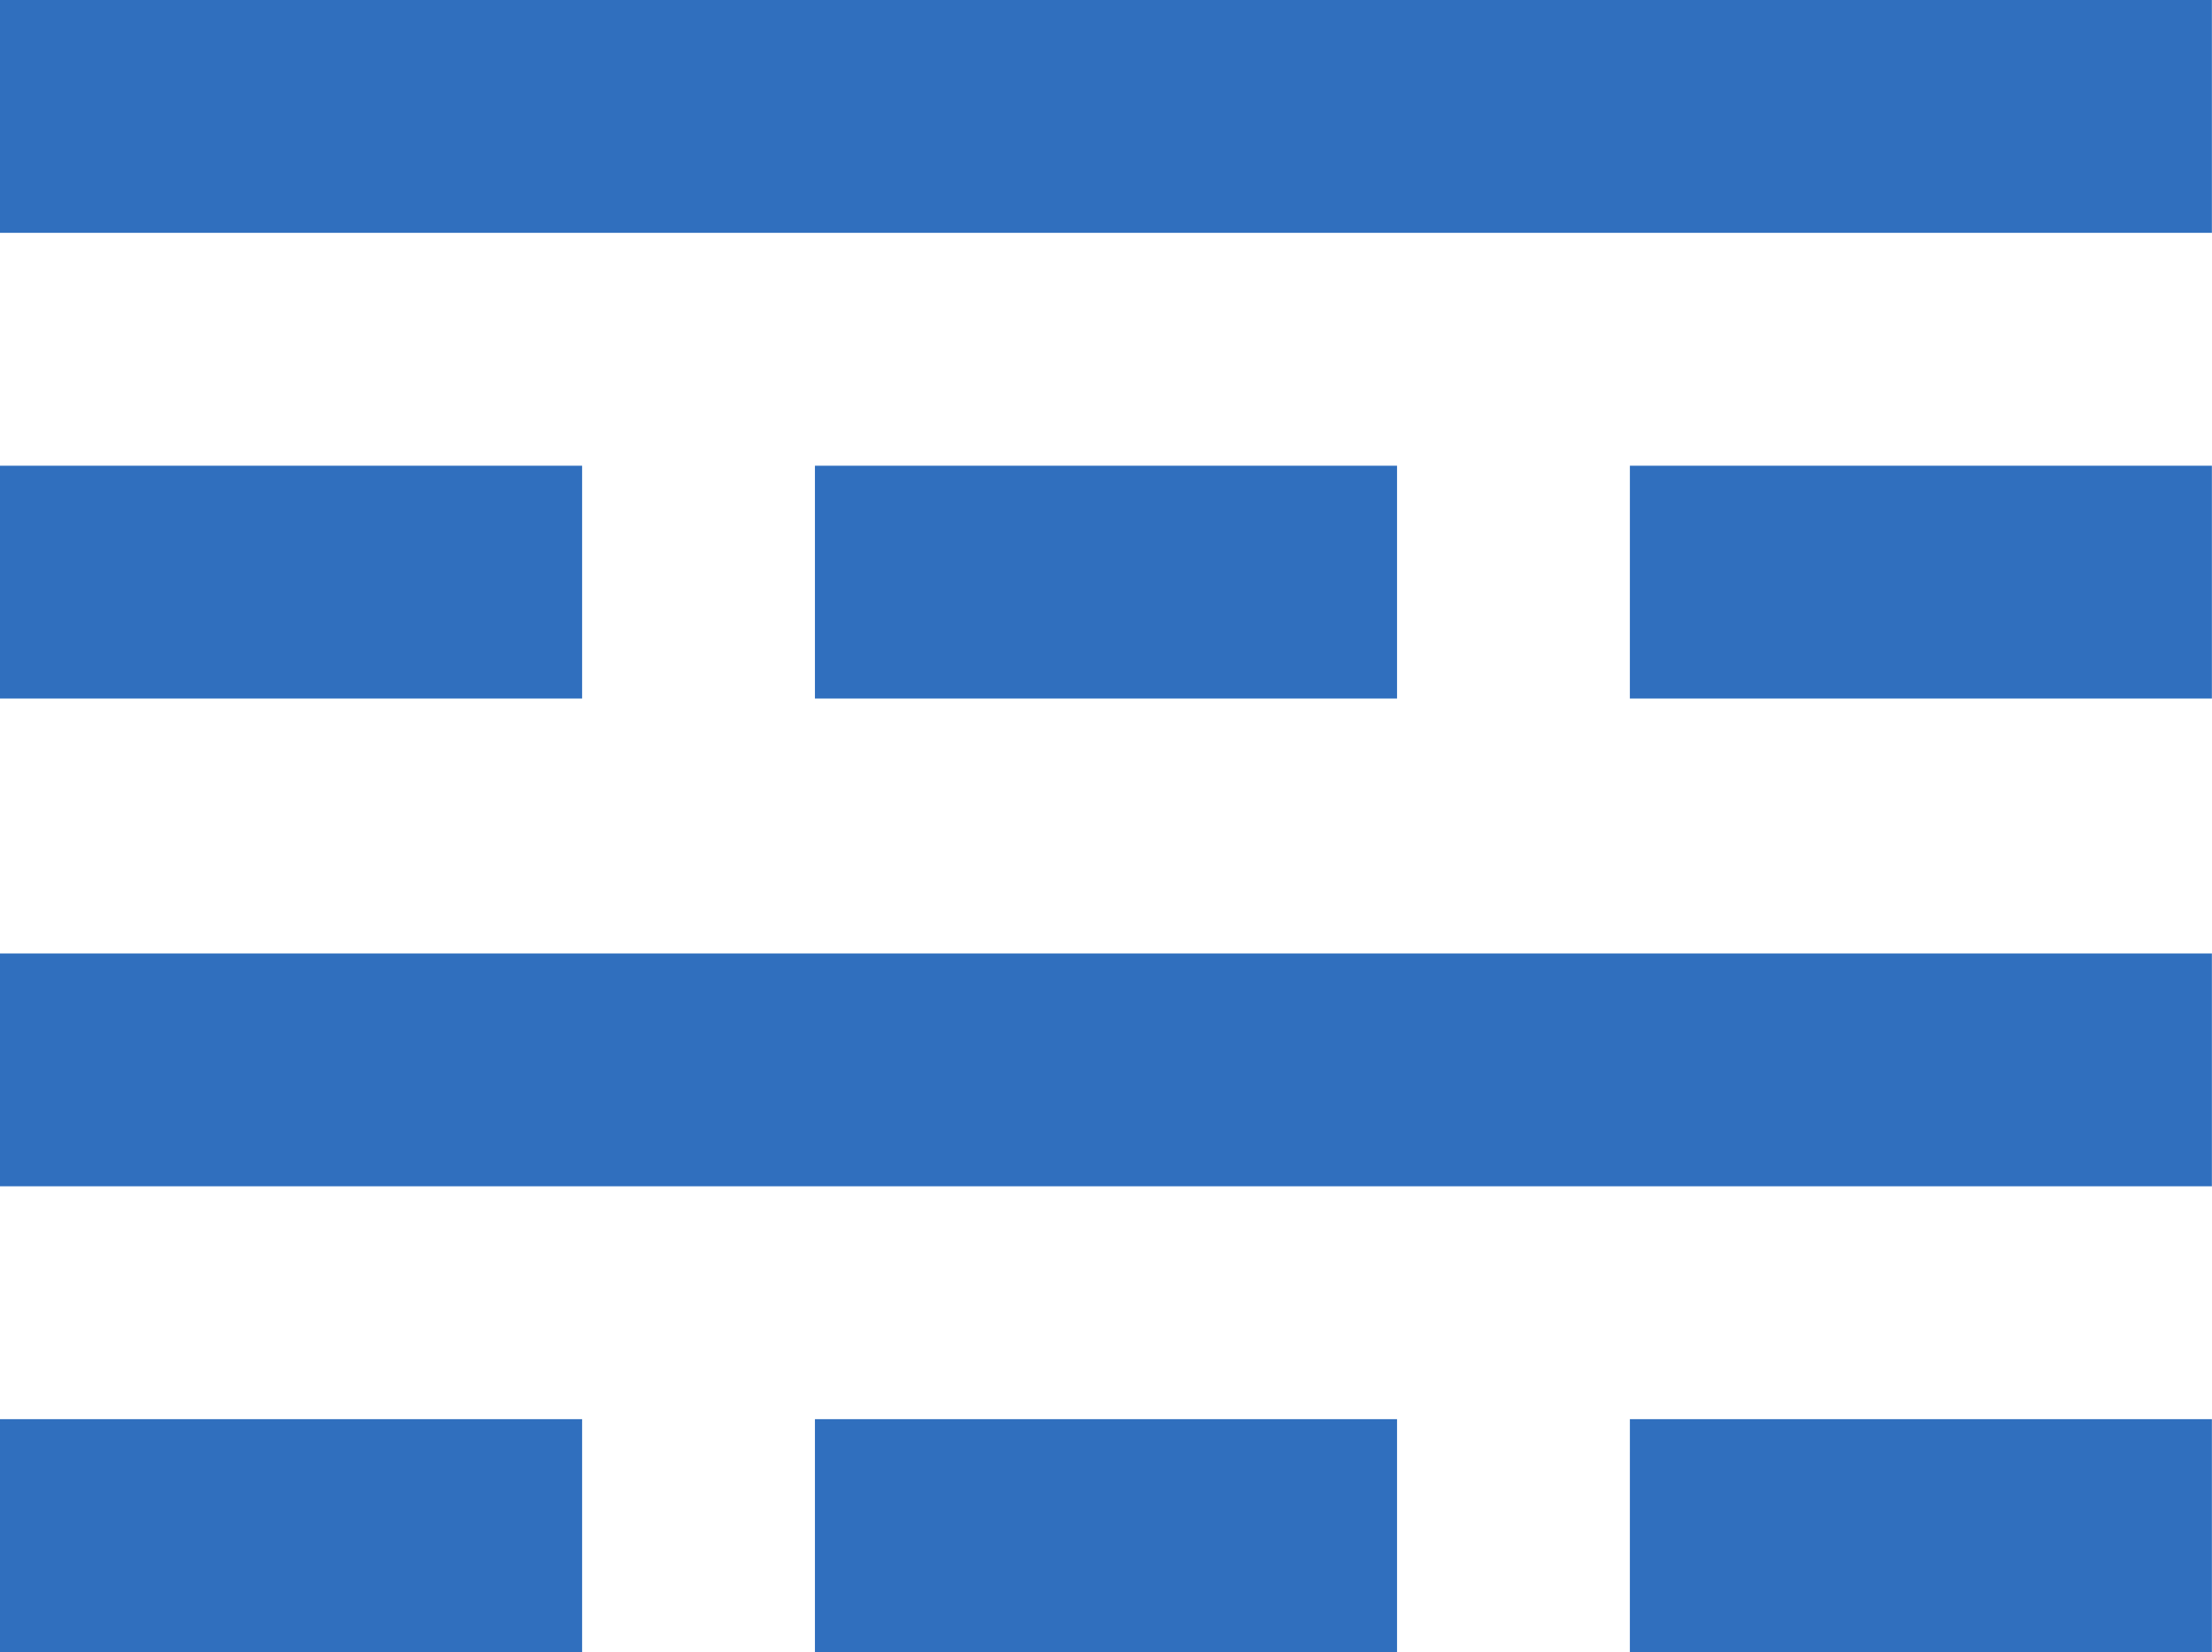
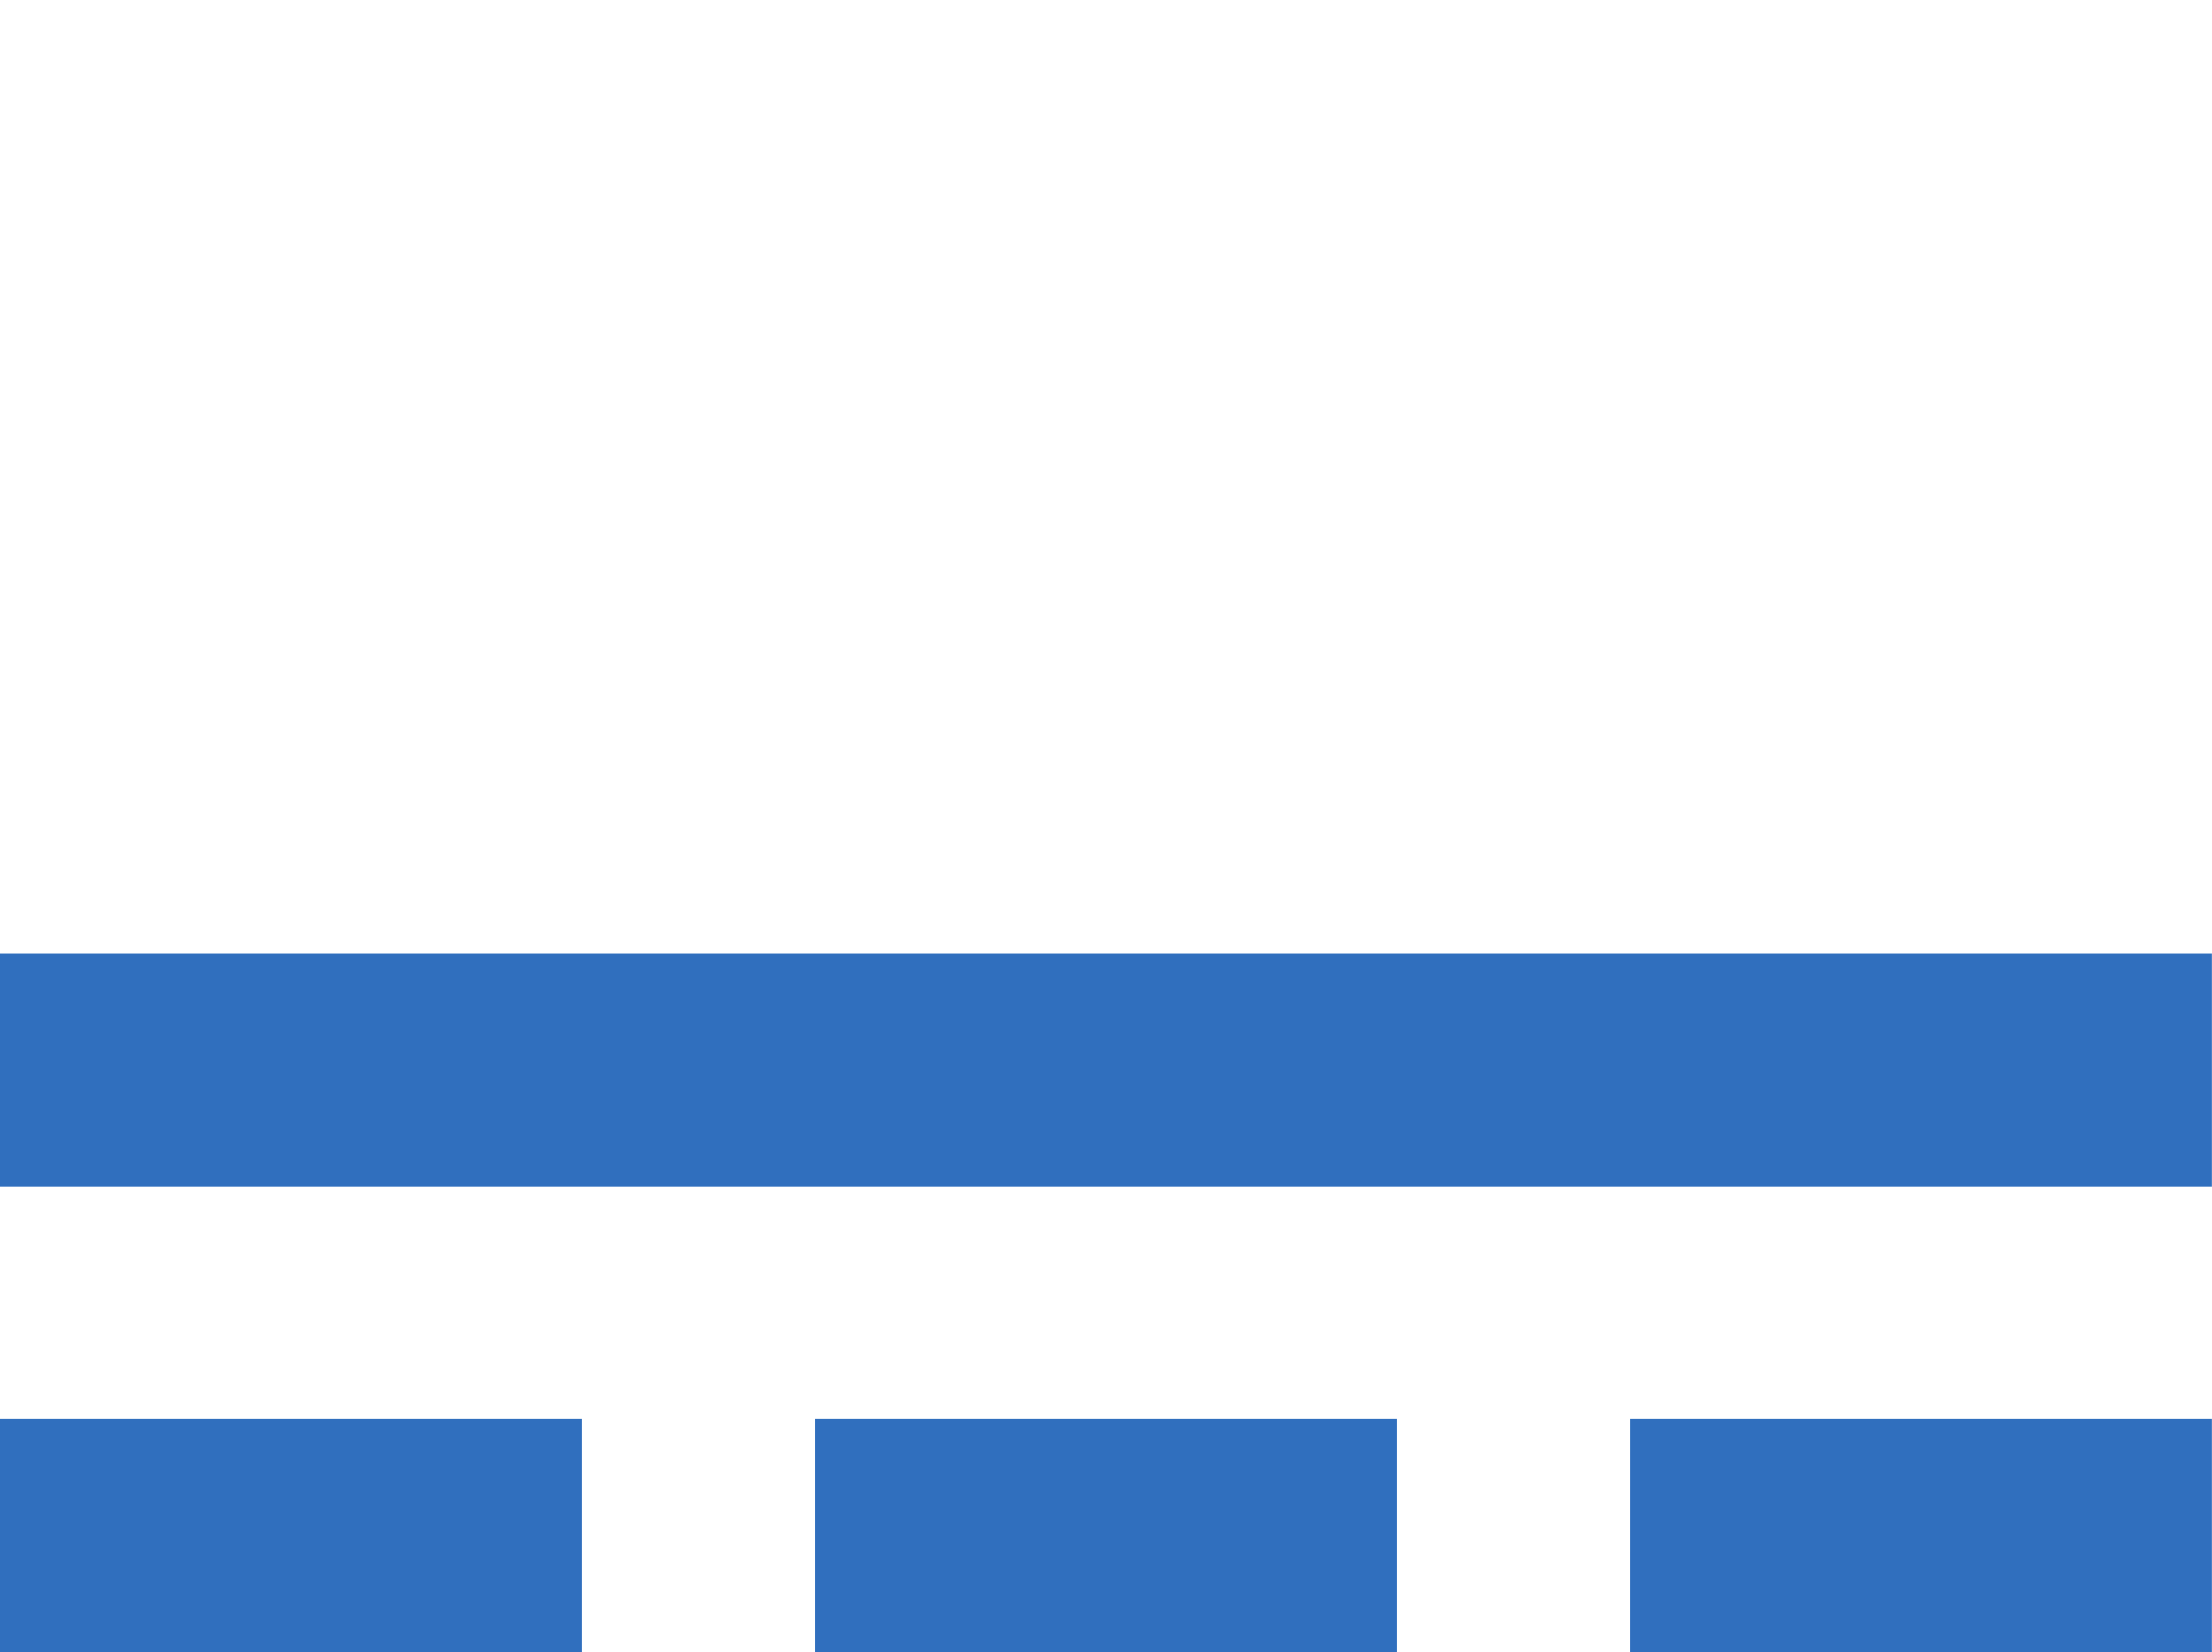
<svg xmlns="http://www.w3.org/2000/svg" id="Group_2008" data-name="Group 2008" width="81.604" height="60.941" viewBox="0 0 81.604 60.941">
-   <path id="Icon_material-power-input" data-name="Icon material-power-input" d="M3,13.5v8.59H84.6V13.5ZM3,39.27H24.475V30.68H3Zm30.064,0H54.539V30.68H33.064Zm30.064,0H84.6V30.68H63.129Z" transform="translate(-3 -13.5)" fill="#306fbe" />
  <path id="Icon_material-power-input-2" data-name="Icon material-power-input" d="M3,13.5v8.59H84.6V13.5ZM3,39.27H24.475V30.68H3Zm30.064,0H54.539V30.68H33.064Zm30.064,0H84.6V30.68H63.129Z" transform="translate(-3 21.672)" fill="#306fbe" />
</svg>